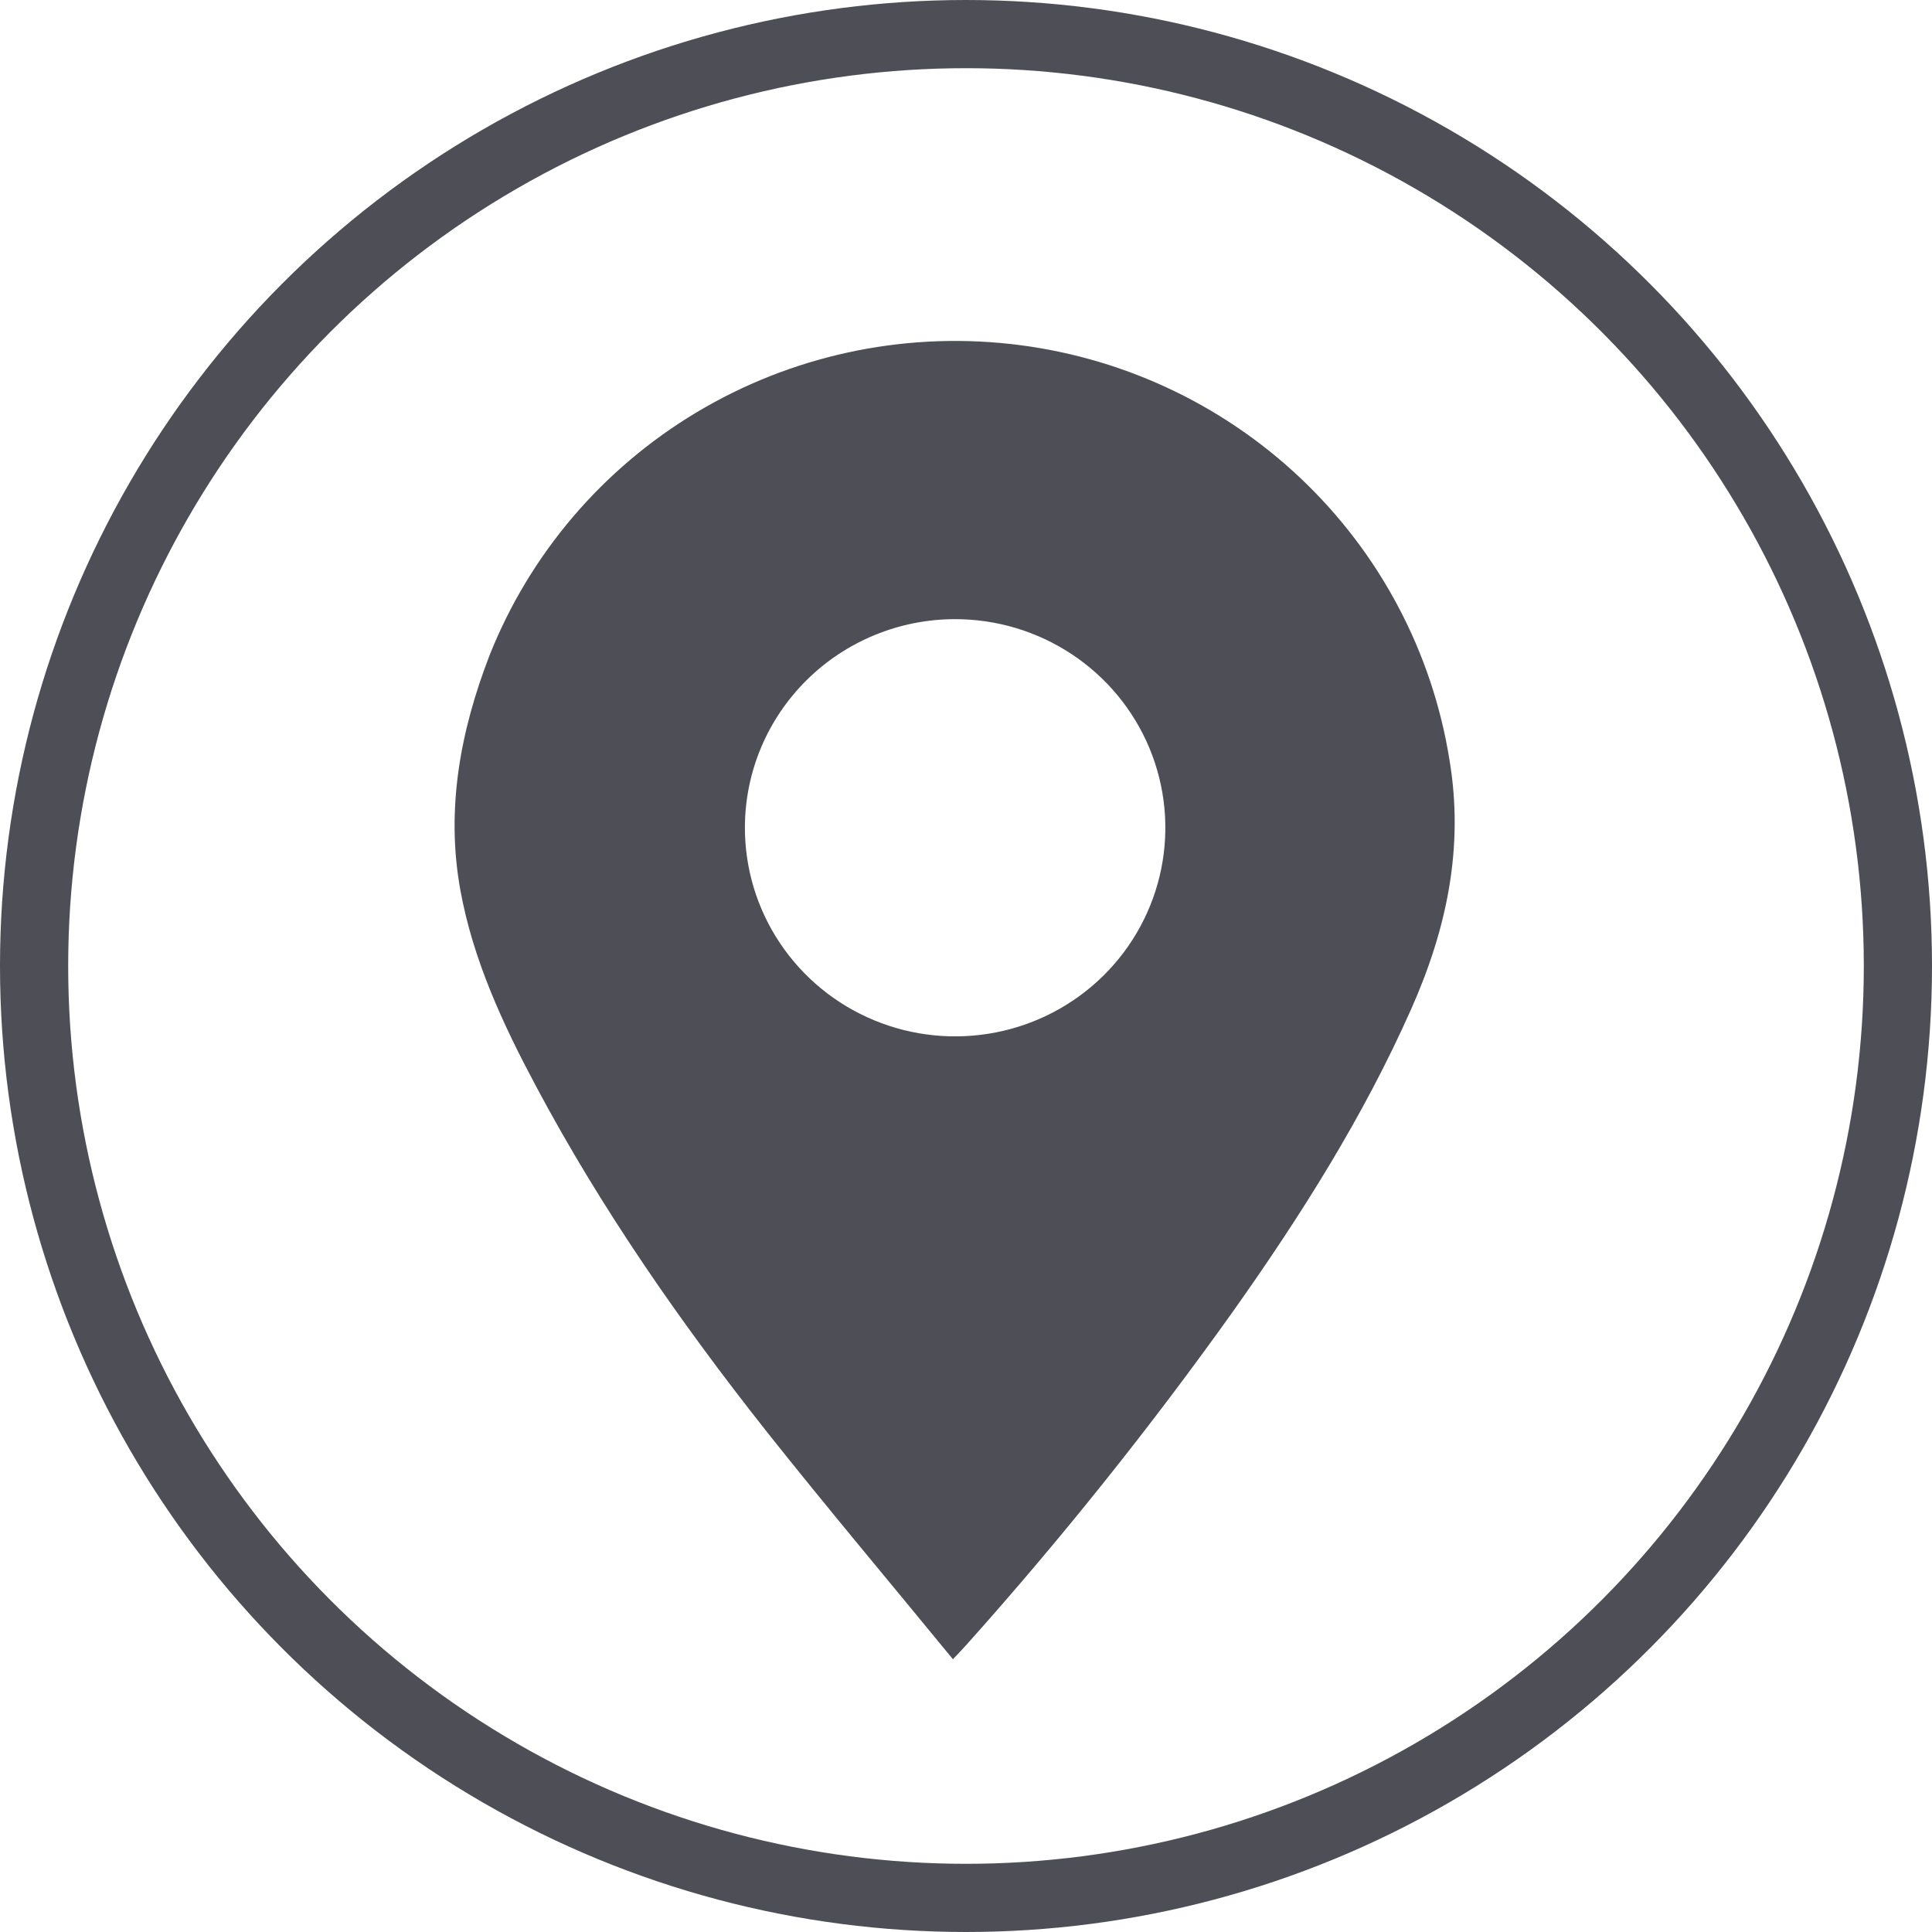
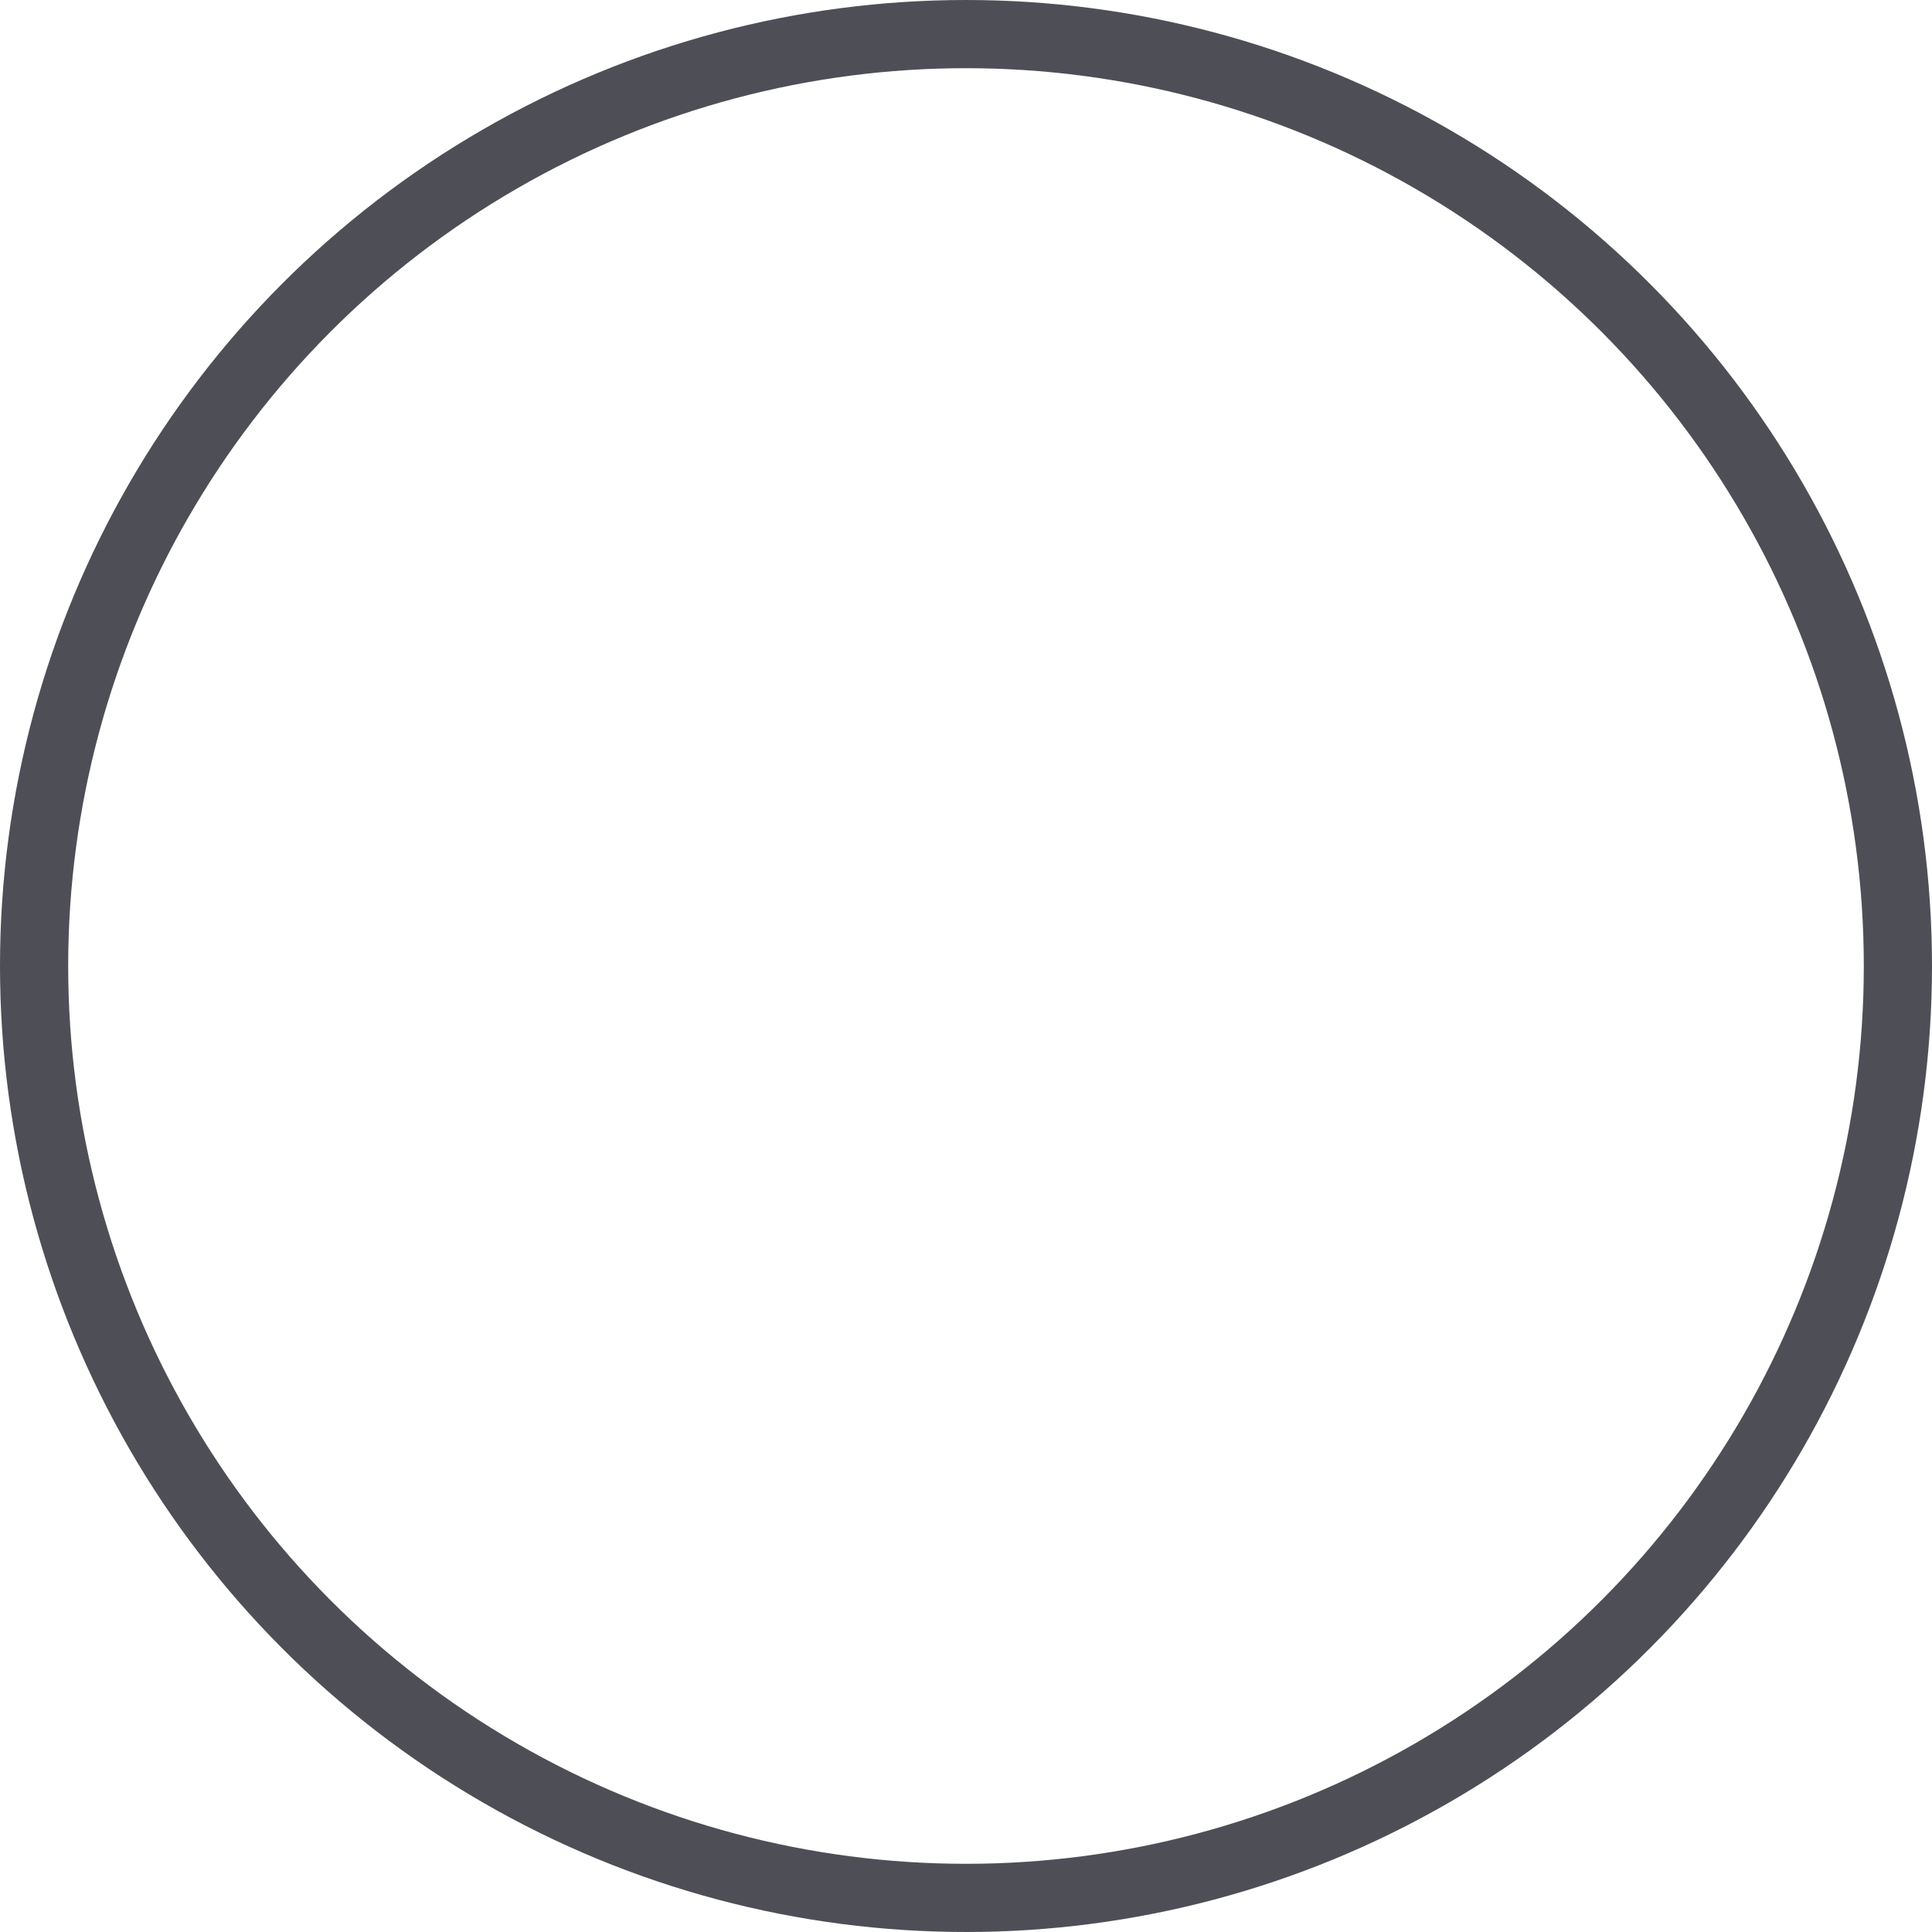
<svg xmlns="http://www.w3.org/2000/svg" width="85" height="85" viewBox="0 0 85 85" fill="none">
  <circle cx="42.5" cy="42.5" r="41" stroke="#4E4F56" stroke-width="3" />
-   <path d="M41.925 73C39.142 69.602 36.375 66.32 33.707 62.955C29.929 58.175 26.458 53.184 23.59 47.804C22.124 45.058 20.811 42.236 20.253 39.156C19.609 35.6 20.253 32.163 21.535 28.839C23.306 24.379 26.506 20.621 30.642 18.144C34.778 15.667 39.619 14.608 44.421 15.13C49.223 15.652 53.718 17.727 57.215 21.035C60.712 24.342 63.015 28.699 63.771 33.433C64.418 37.288 63.645 40.893 62.083 44.403C59.988 49.122 57.24 53.472 54.259 57.681C50.622 62.784 46.704 67.685 42.523 72.361C42.372 72.532 42.216 72.69 41.925 73ZM32.773 36.38C32.765 38.197 33.301 39.976 34.313 41.49C35.325 43.005 36.767 44.187 38.457 44.887C40.147 45.588 42.008 45.774 43.805 45.424C45.602 45.074 47.254 44.202 48.551 42.919C49.848 41.636 50.732 40 51.091 38.218C51.45 36.436 51.268 34.588 50.568 32.909C49.867 31.23 48.681 29.795 47.158 28.786C45.635 27.776 43.844 27.238 42.013 27.24C39.569 27.243 37.224 28.206 35.493 29.919C33.761 31.631 32.783 33.954 32.773 36.38Z" fill="#4E4F56" />
</svg>